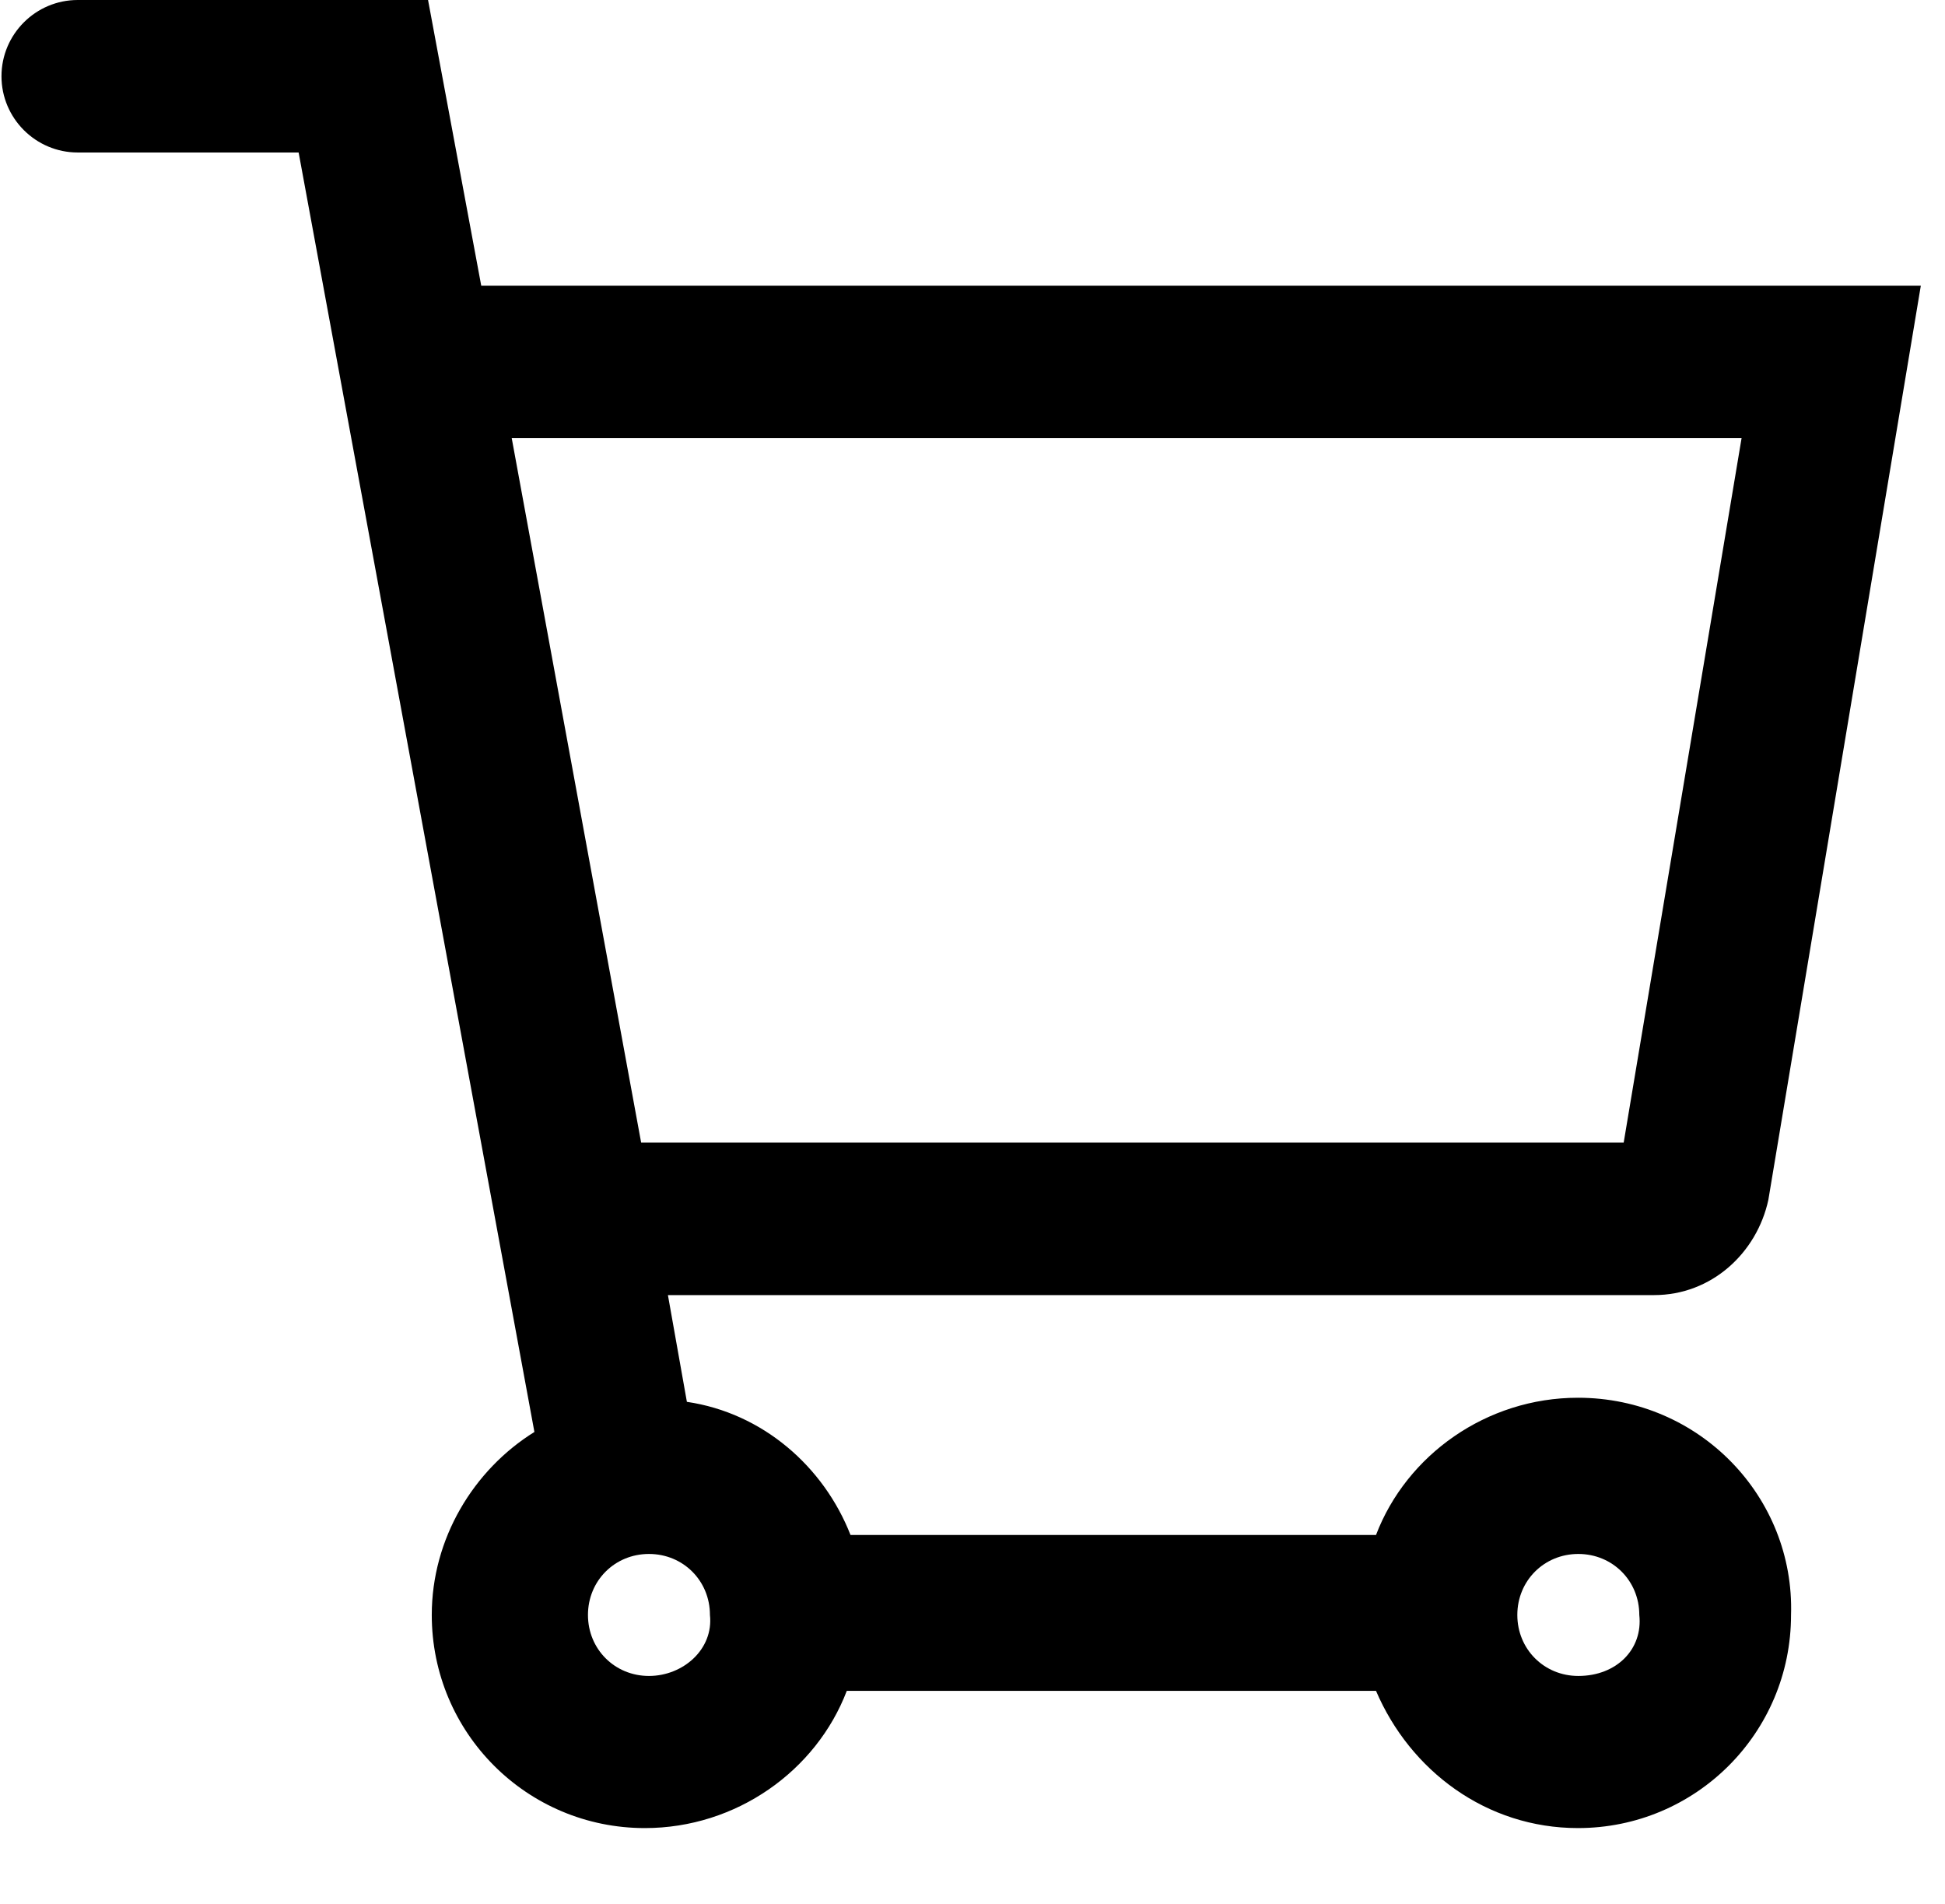
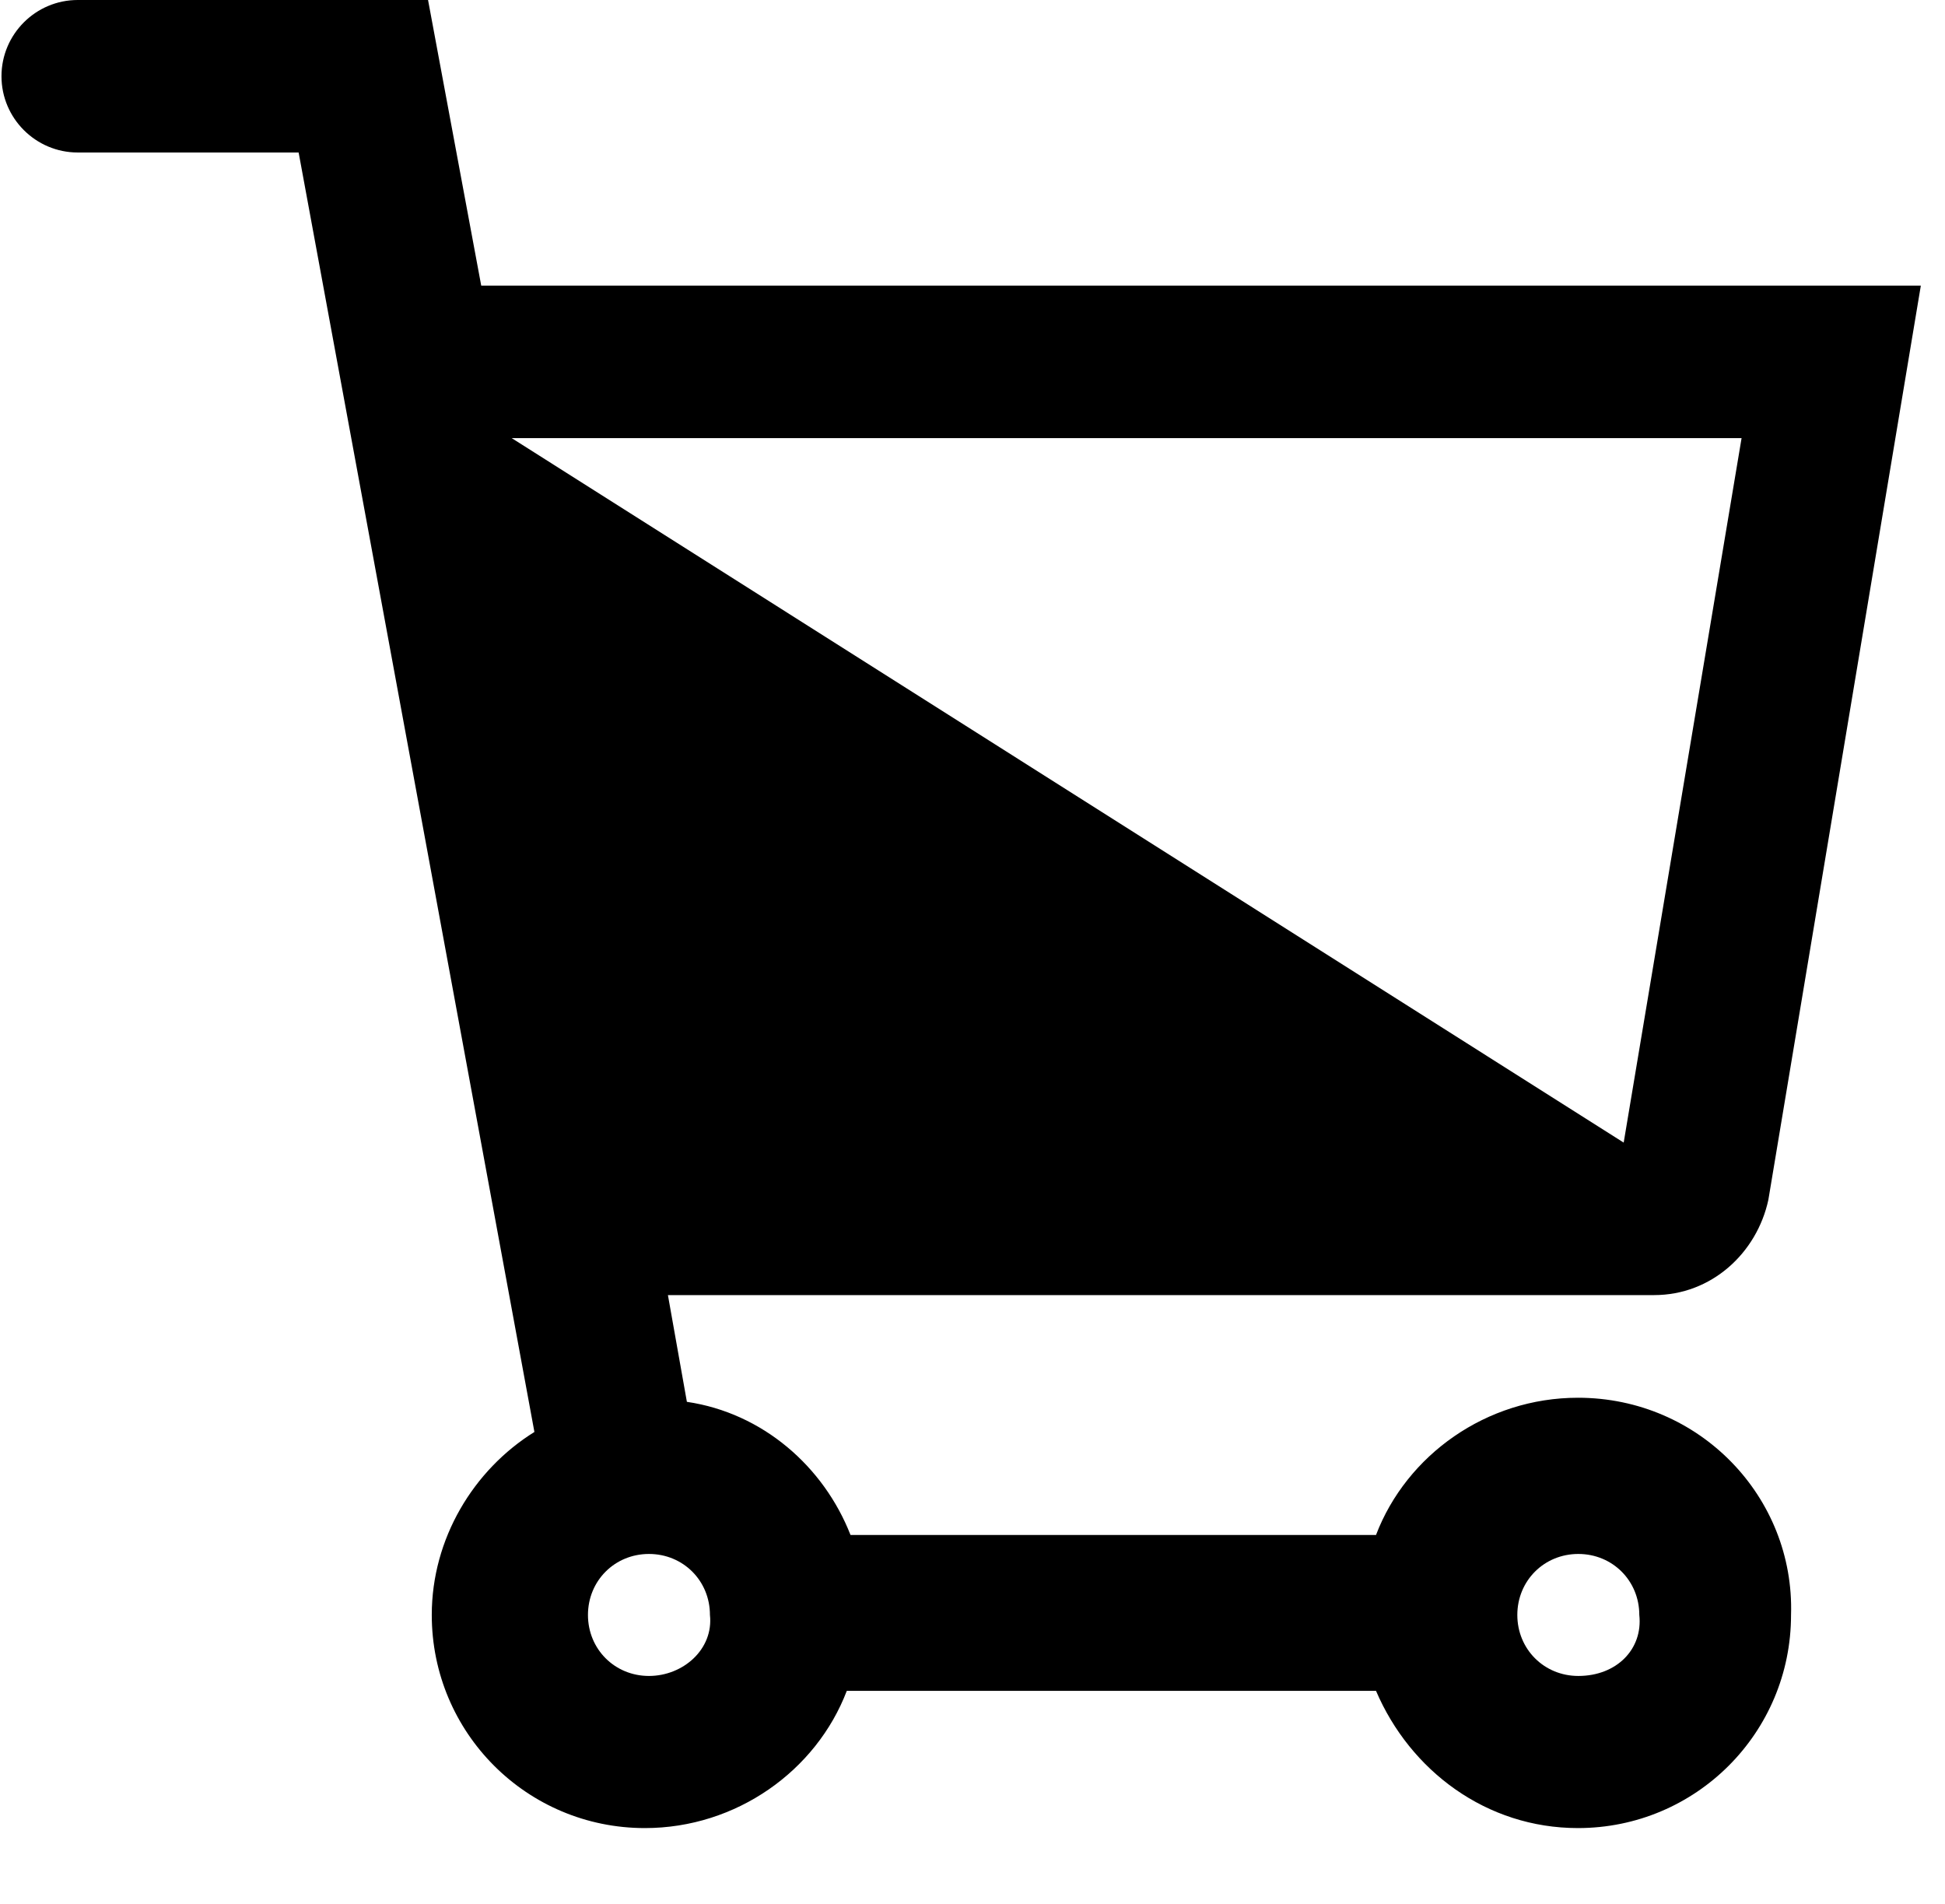
<svg xmlns="http://www.w3.org/2000/svg" viewBox="0 0 523 512">
-   <path d="M424.3 375.8c-24.6 0-46.1 15.4-54.3 36.9H228.7c-7.2-18.4-23.6-32.8-44-35.8l-5.1-28.7H444.8c15.4 0 27.6-11.3 30.7-25.6l41-245.8H129.4L115.1 0H20.9C9.6 0 .4 9.2 .4 20.5S9.6 41 20.9 41H80.3L143.7 385c-16.4 10.2-27.6 28.7-27.6 49.2c0 31.7 25.6 57.3 57.3 57.3c24.6 0 46.1-15.4 54.3-36.9H370c9.2 21.5 29.7 36.9 54.3 36.9c31.7 0 57.3-25.6 57.3-57.3c1-31.7-24.6-58.4-57.3-58.4zm44-258L436.6 307.2H172.4L137.6 117.8H468.3zM174.5 450.6c-9.2 0-16.4-7.2-16.4-16.4s7.2-16.4 16.4-16.4s16.4 7.2 16.4 16.4c1 9.2-7.2 16.4-16.4 16.4zm249.9 0c-9.2 0-16.4-7.2-16.4-16.4s7.2-16.4 16.4-16.4s16.4 7.2 16.4 16.4c1 9.2-6.1 16.4-16.4 16.4z" />
+   <path d="M424.3 375.8c-24.6 0-46.1 15.4-54.3 36.9H228.7c-7.2-18.4-23.6-32.8-44-35.8l-5.1-28.7H444.8c15.4 0 27.6-11.3 30.7-25.6l41-245.8H129.4L115.1 0H20.9C9.6 0 .4 9.2 .4 20.5S9.6 41 20.9 41H80.3L143.7 385c-16.4 10.2-27.6 28.7-27.6 49.2c0 31.7 25.6 57.3 57.3 57.3c24.6 0 46.1-15.4 54.3-36.9H370c9.2 21.5 29.7 36.9 54.3 36.9c31.7 0 57.3-25.6 57.3-57.3c1-31.7-24.6-58.4-57.3-58.4zm44-258L436.6 307.2L137.6 117.8H468.3zM174.5 450.6c-9.2 0-16.4-7.2-16.4-16.4s7.2-16.4 16.4-16.4s16.4 7.2 16.4 16.4c1 9.2-7.2 16.4-16.4 16.4zm249.9 0c-9.2 0-16.4-7.2-16.4-16.4s7.2-16.4 16.4-16.4s16.4 7.2 16.4 16.4c1 9.2-6.1 16.4-16.4 16.4z" />
</svg>